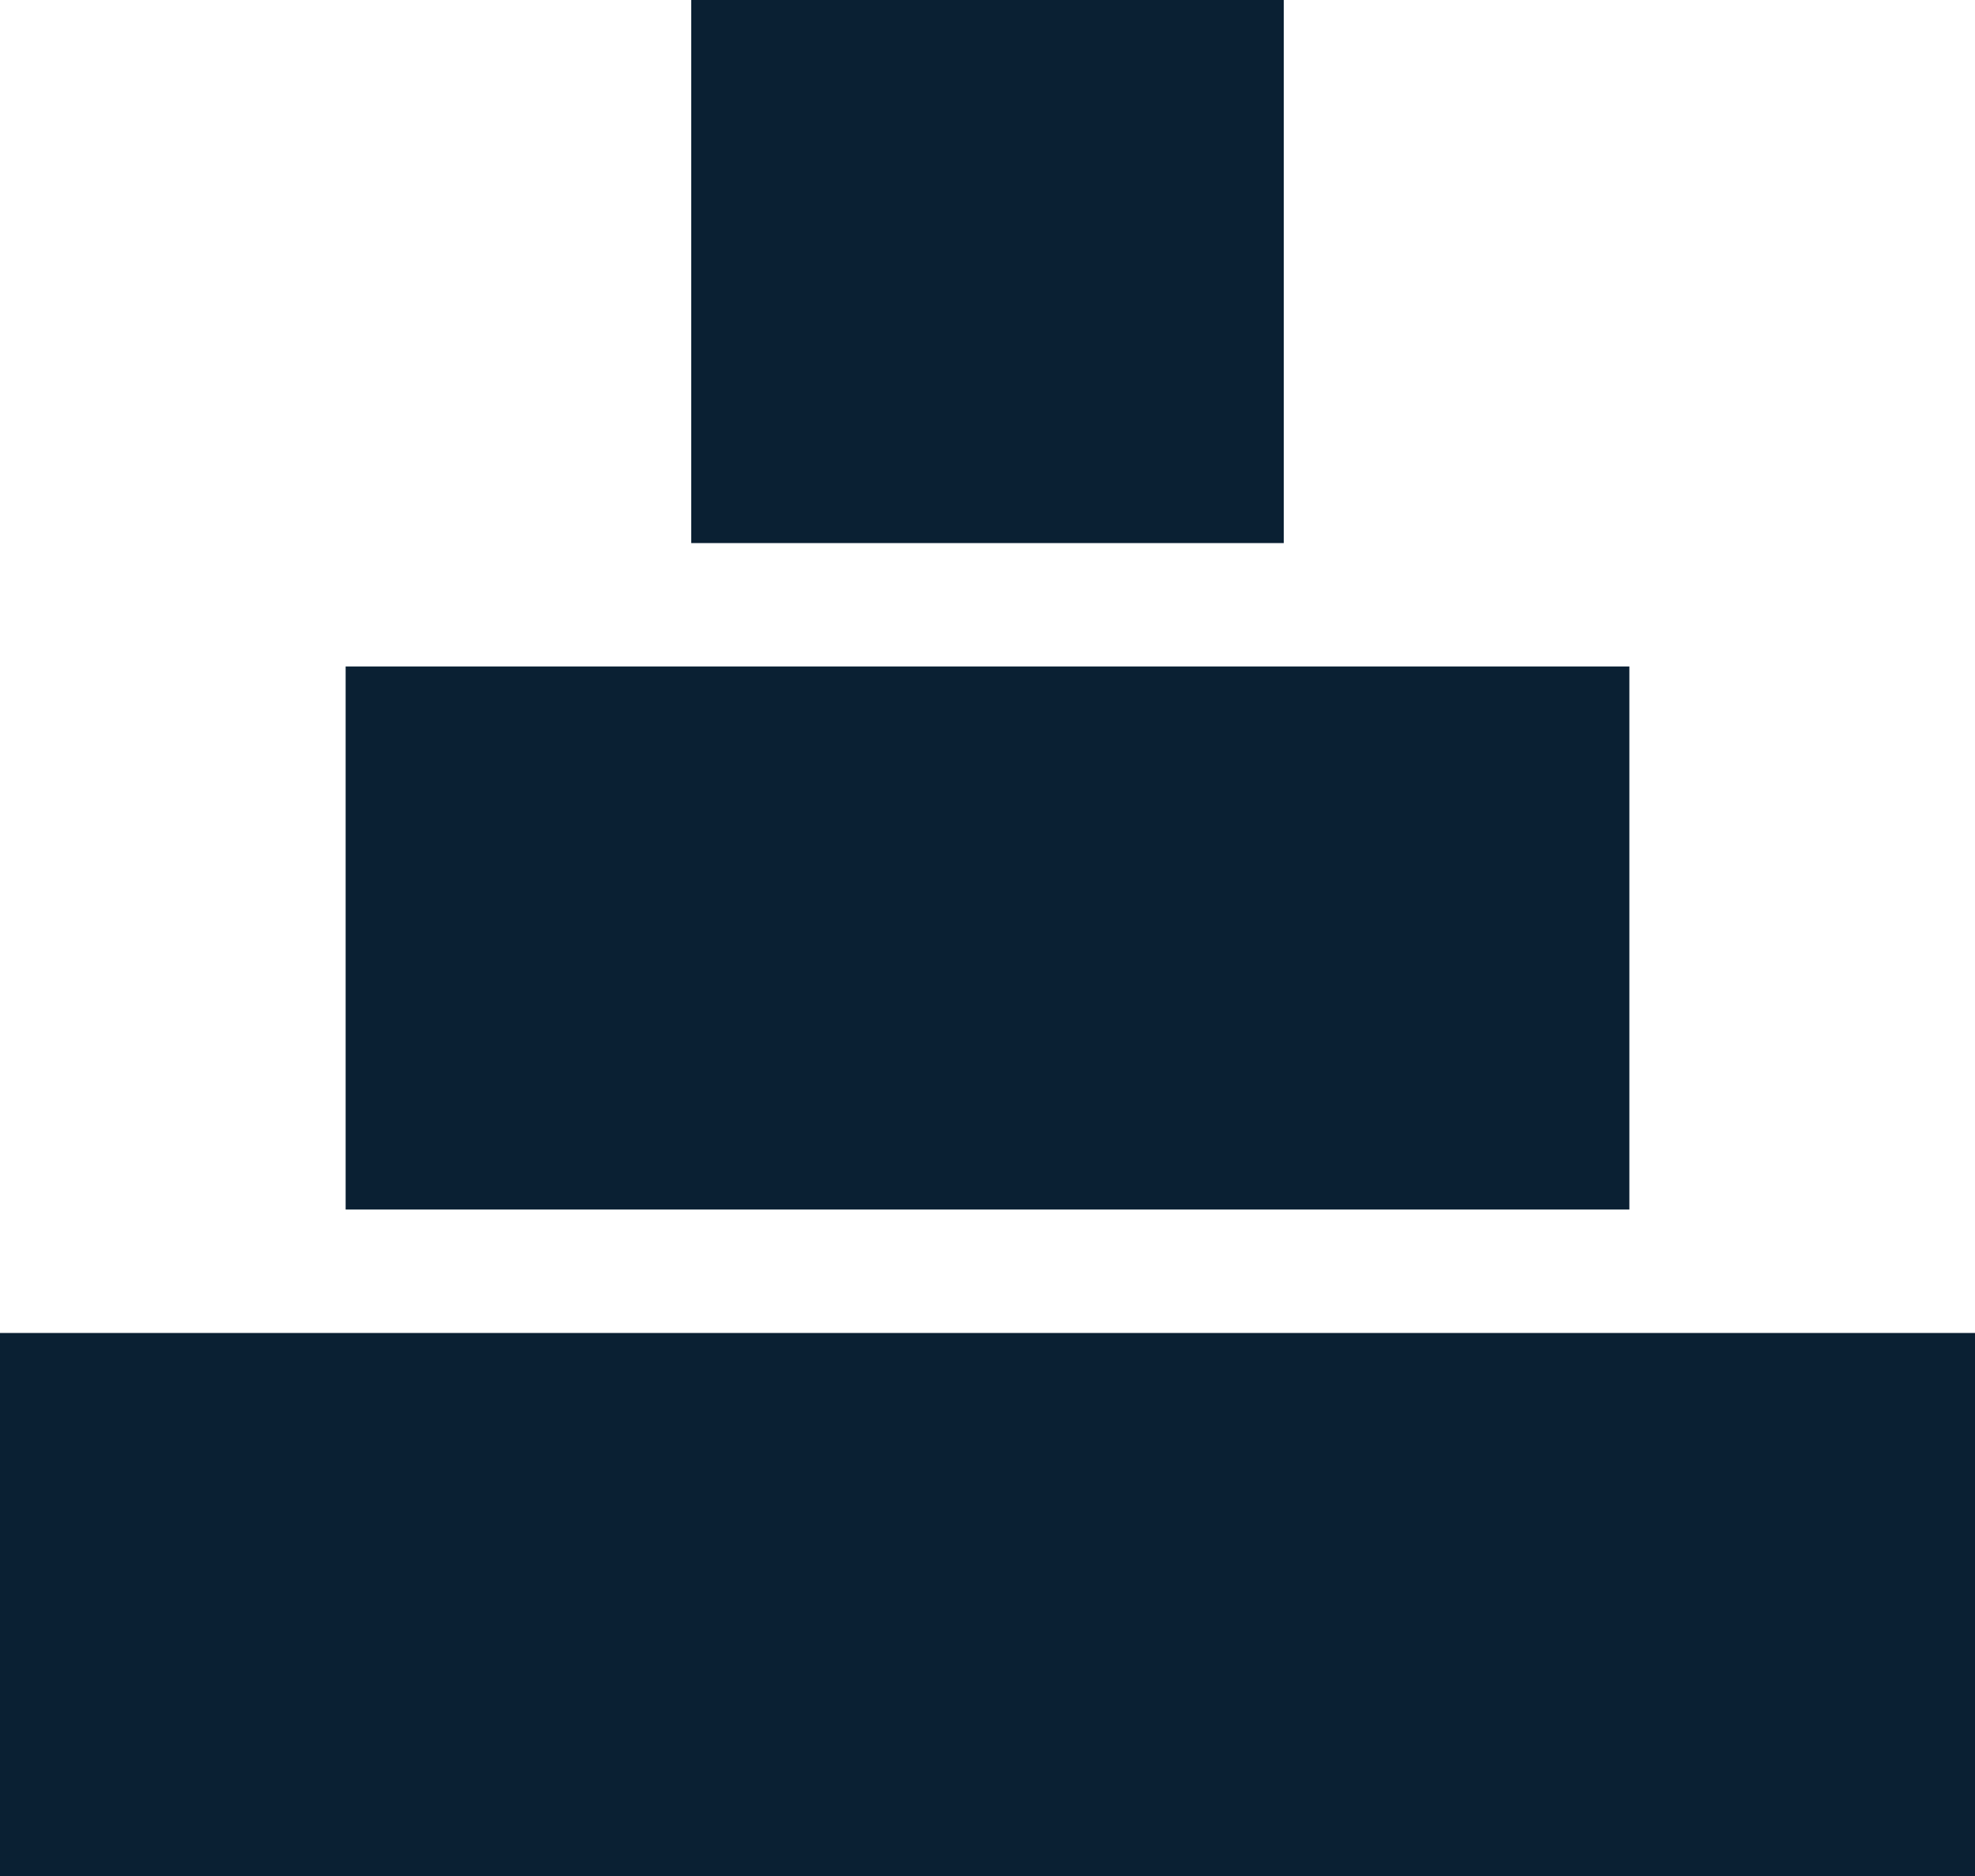
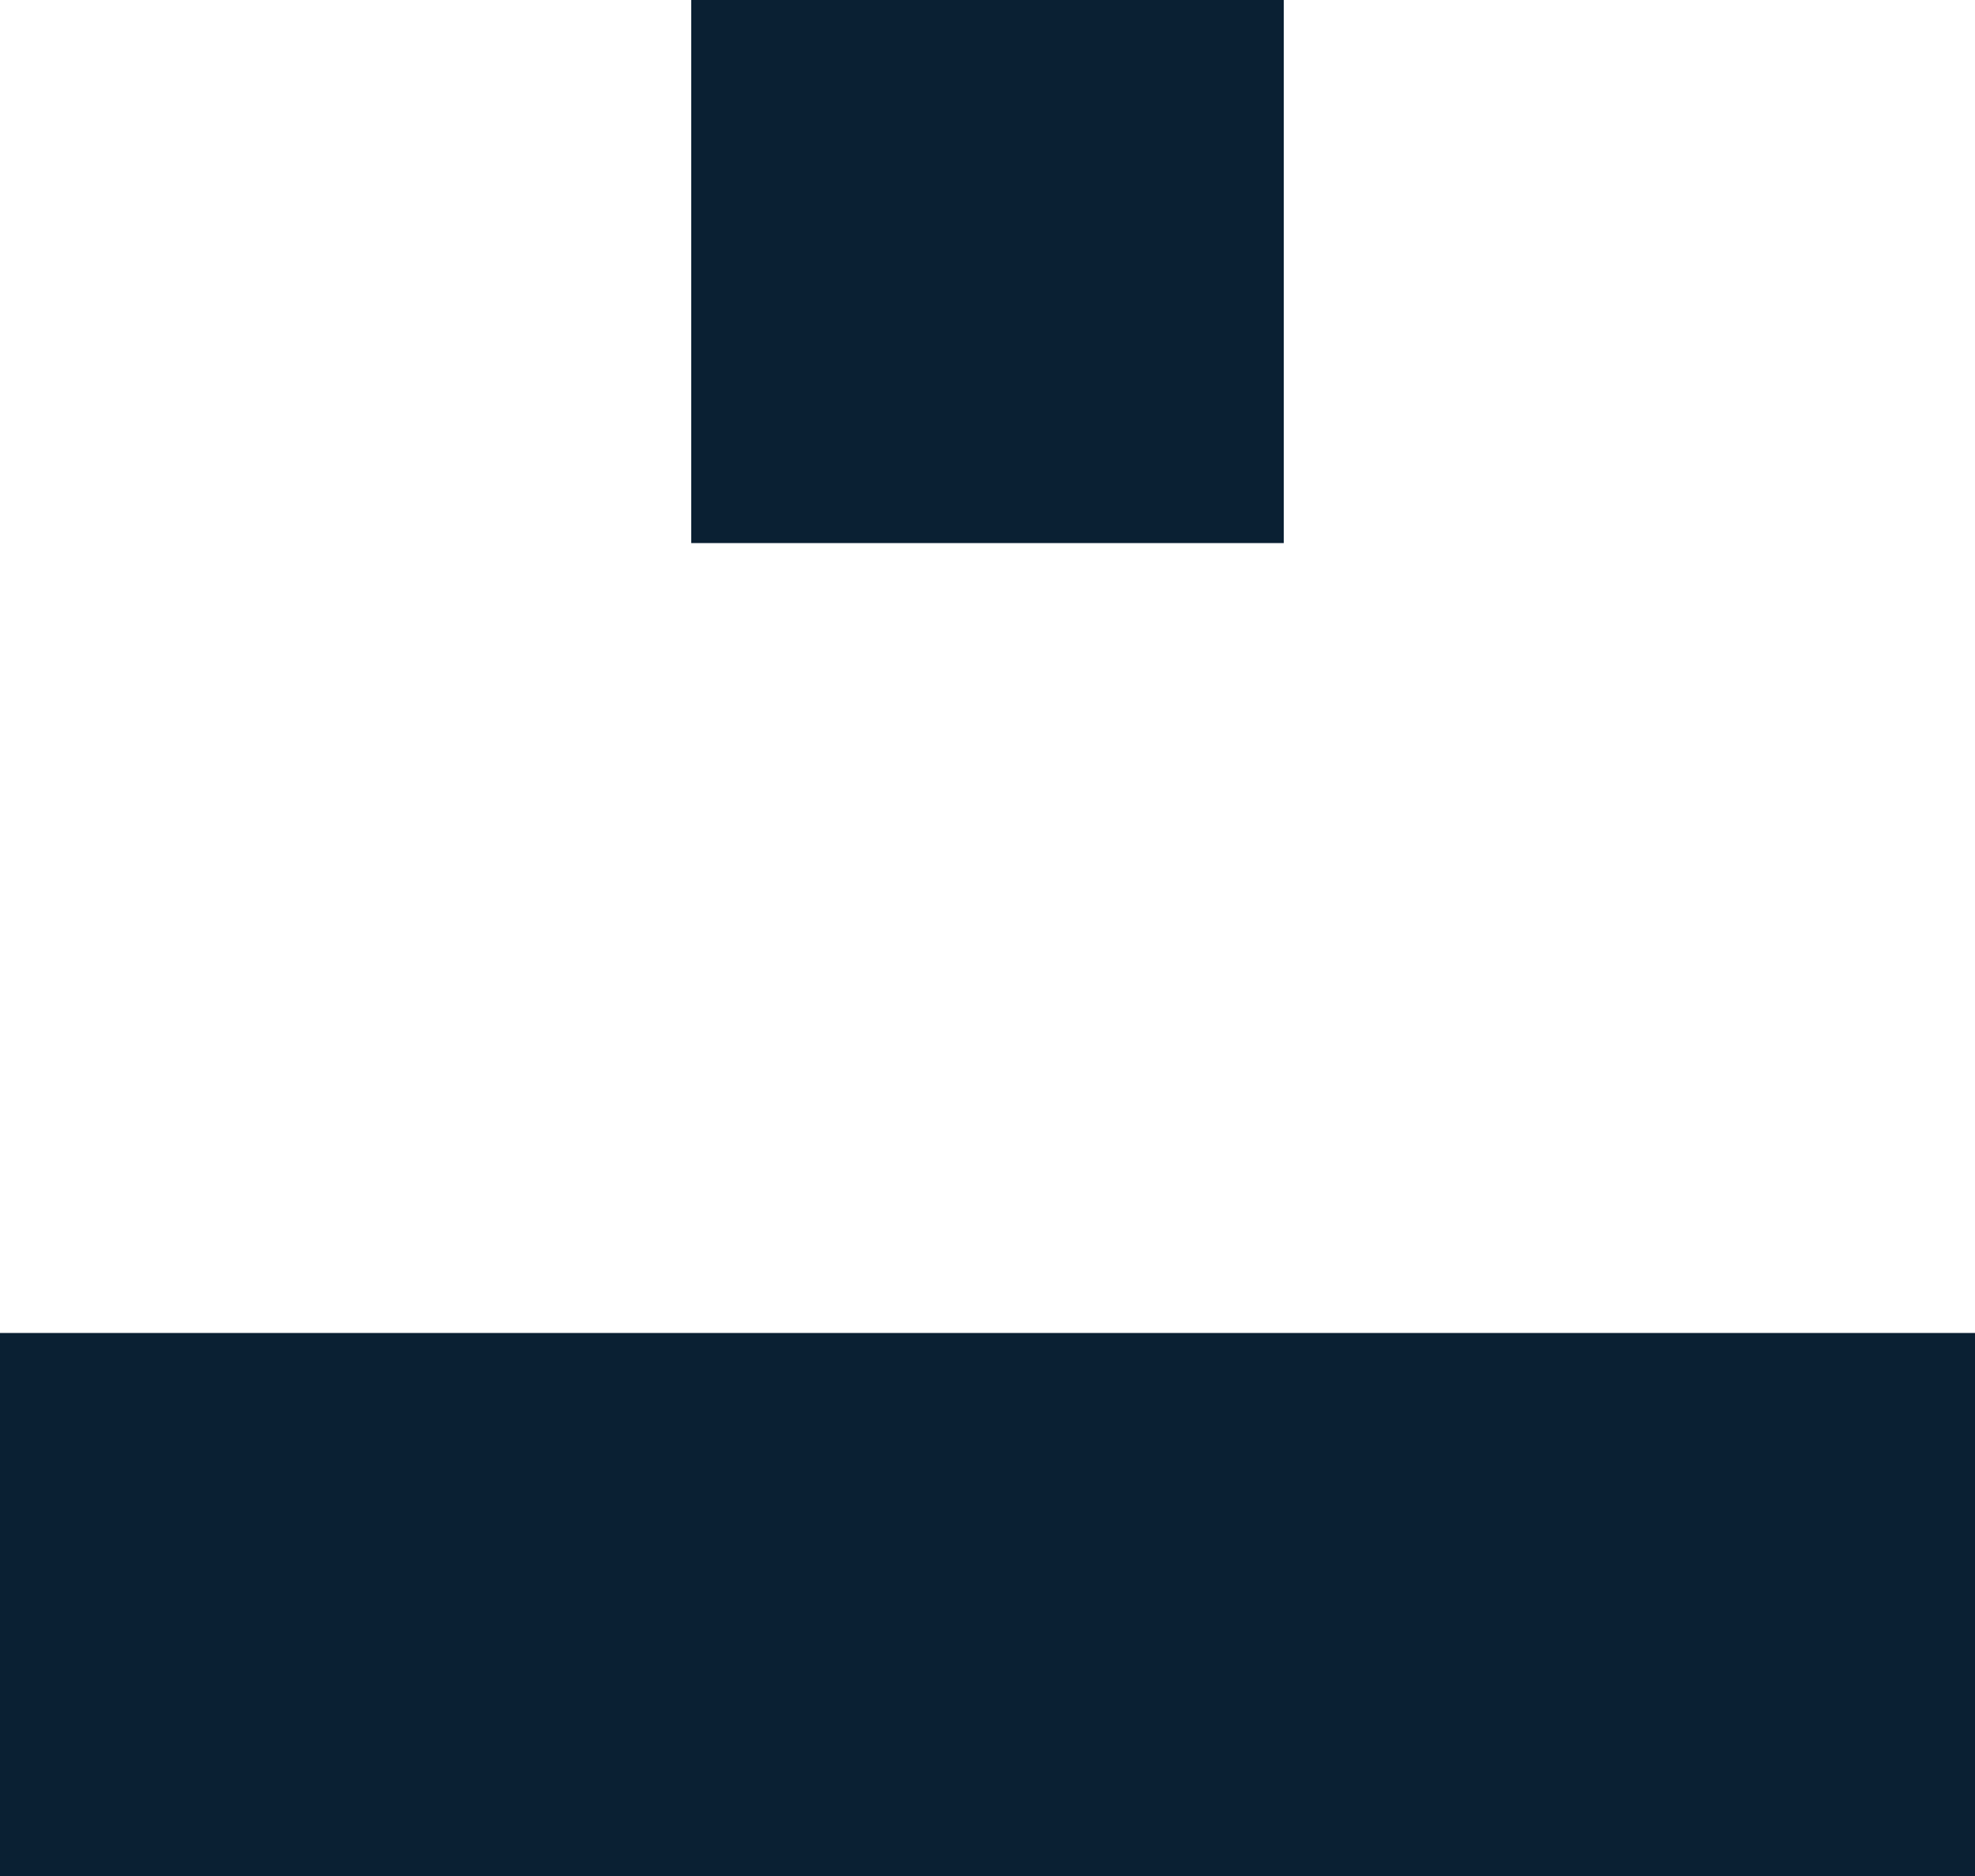
<svg xmlns="http://www.w3.org/2000/svg" version="1.1" width="40px" height="38px" viewBox="0 0 40.0 38.0">
  <defs>
    <clipPath id="i0">
      <path d="M1440,0 L1440,5548 L0,5548 L0,0 L1440,0 Z" />
    </clipPath>
    <clipPath id="i1">
      <path d="M40,0 L40,11 L0,11 L0,0 L40,0 Z" />
    </clipPath>
    <clipPath id="i2">
      <path d="M26,0 L26,11 L0,11 L0,0 L26,0 Z" />
    </clipPath>
    <clipPath id="i3">
      <path d="M12,0 L12,11 L0,11 L0,0 L12,0 Z" />
    </clipPath>
  </defs>
  <g transform="translate(-543.0 -3179.0)">
    <g clip-path="url(#i0)">
      <g transform="translate(543.0 3179.0)">
        <g transform="translate(0.0 27.0)">
          <g clip-path="url(#i1)">
            <polygon points="0,0 40,0 40,11 0,11 0,0" stroke="none" fill="#0A2033" />
          </g>
        </g>
        <g transform="translate(7.0 13.5)">
          <g clip-path="url(#i2)">
-             <polygon points="0,0 26,0 26,11 0,11 0,0" stroke="none" fill="#0A2033" />
-           </g>
+             </g>
        </g>
        <g transform="translate(14.0 0.0)">
          <g clip-path="url(#i3)">
            <polygon points="0,0 12,0 12,11 0,11 0,0" stroke="none" fill="#0A2033" />
          </g>
        </g>
      </g>
    </g>
  </g>
</svg>